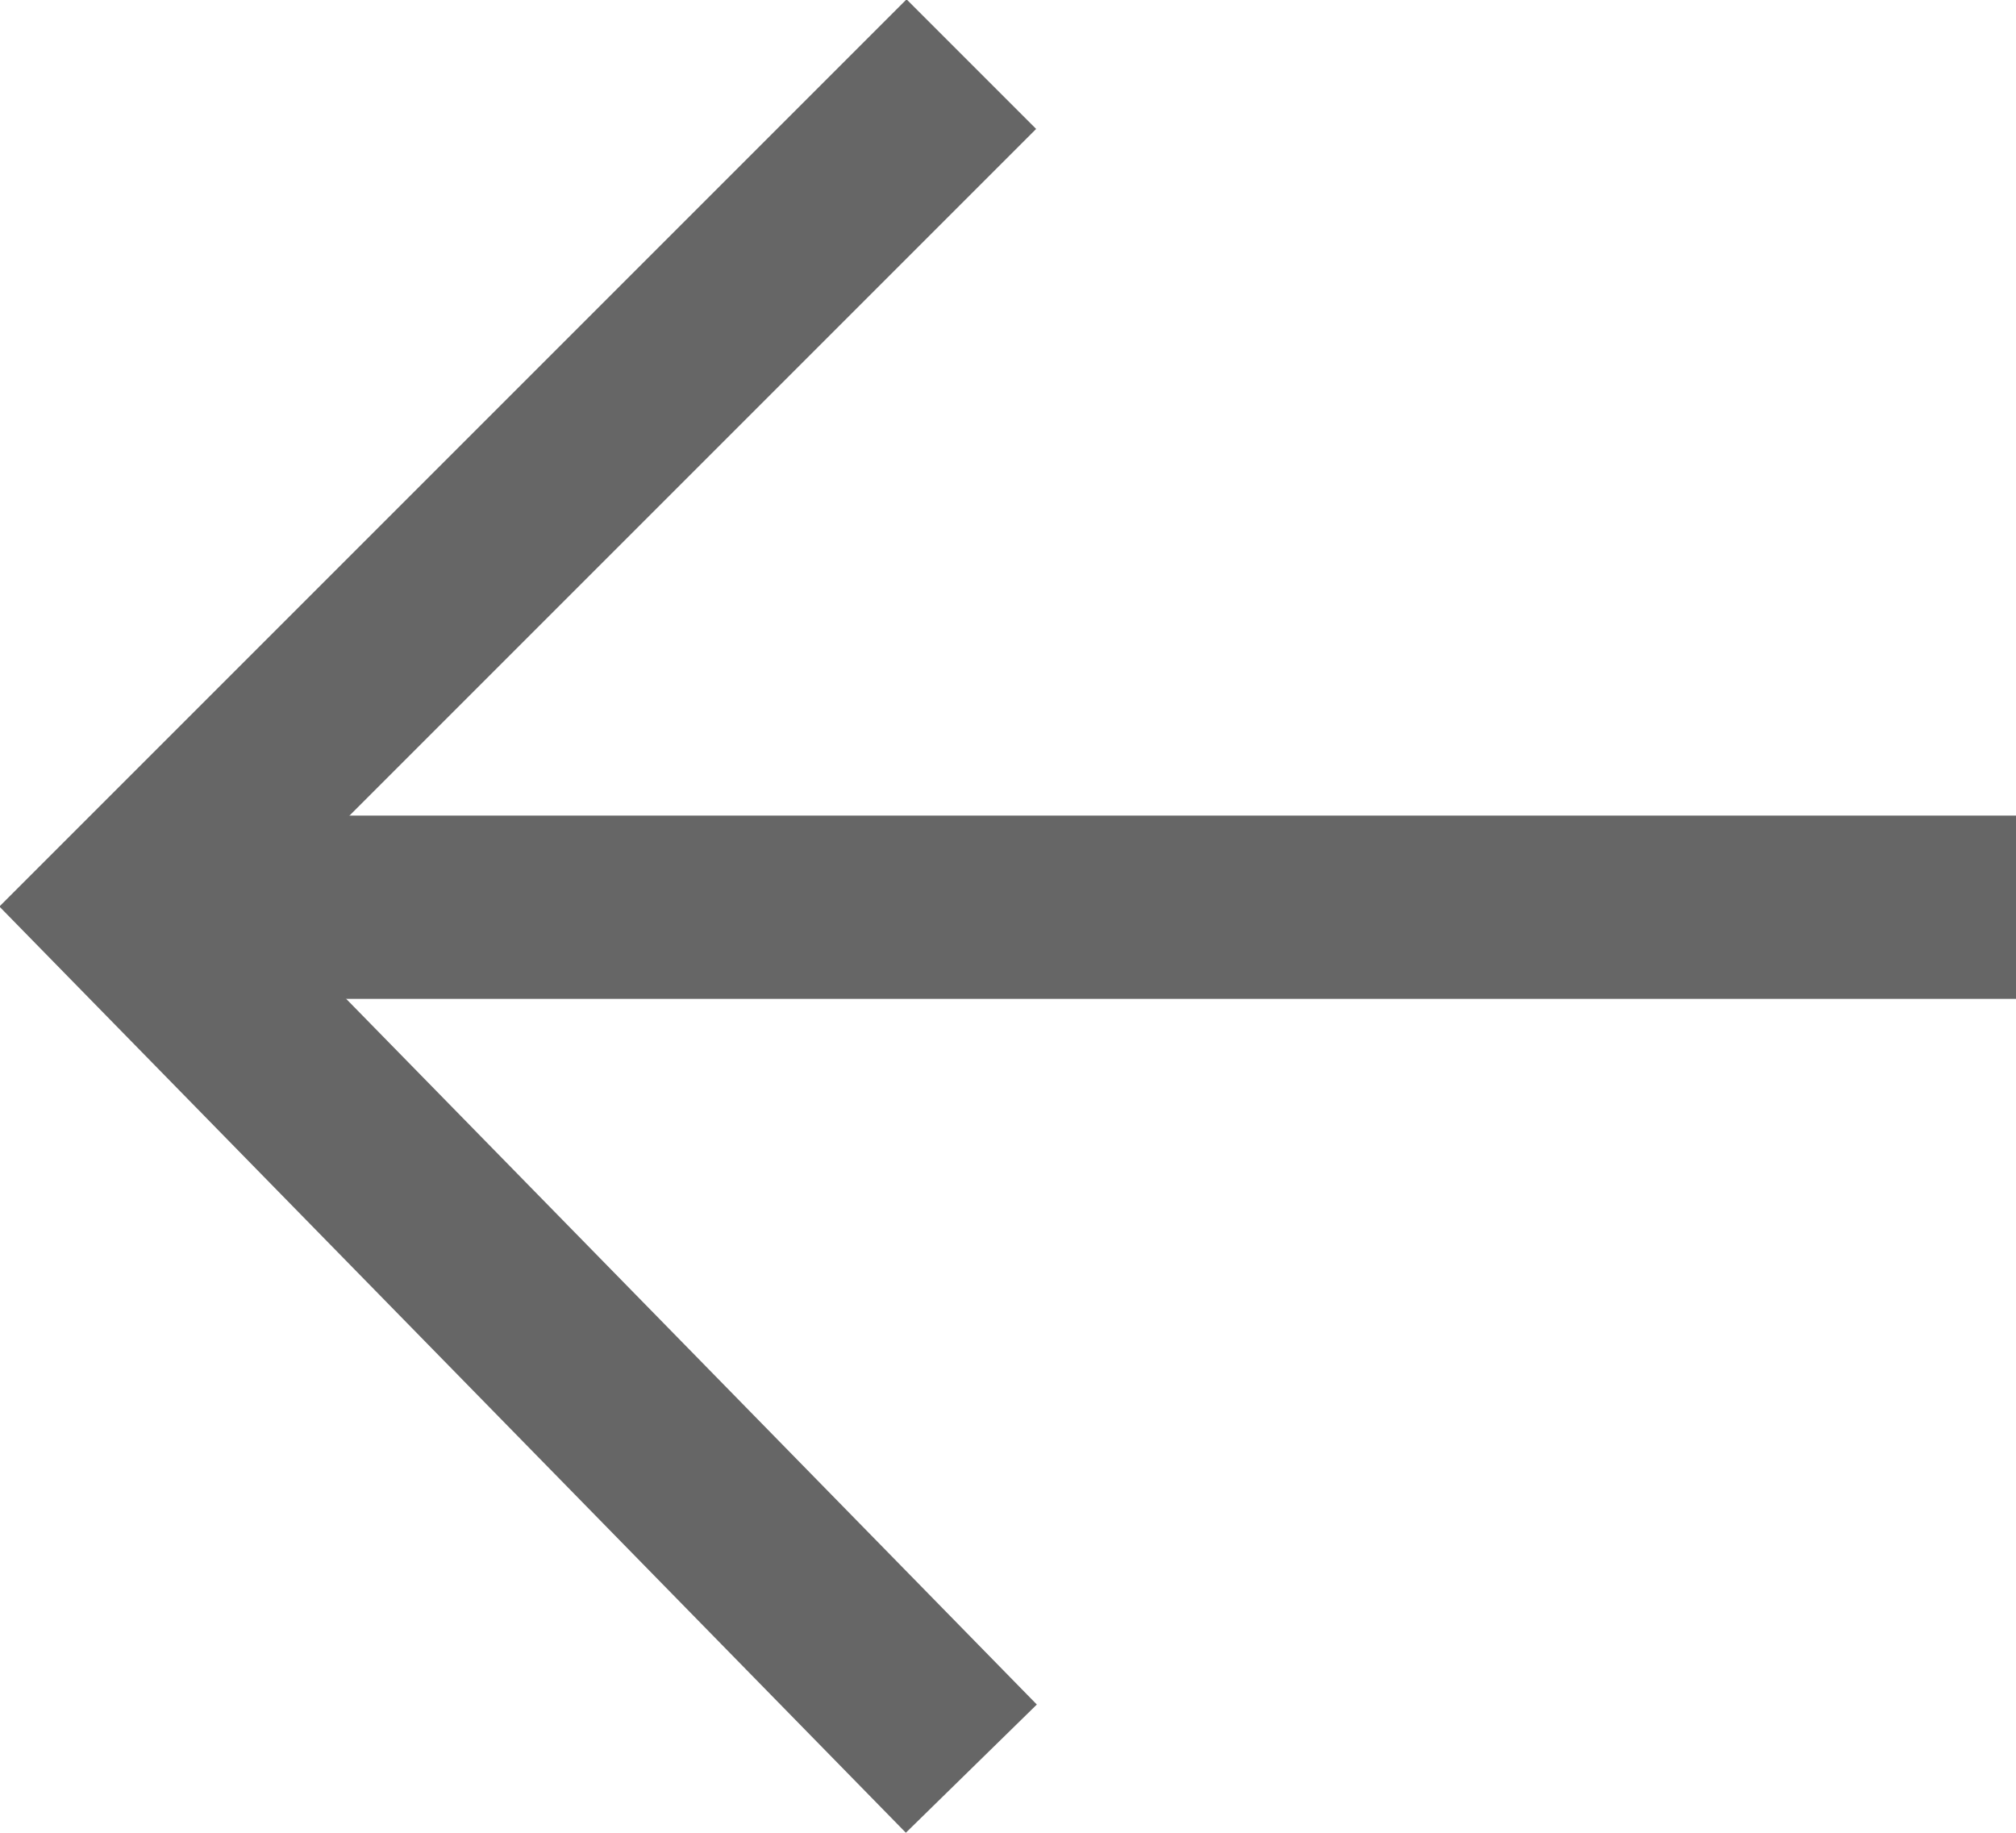
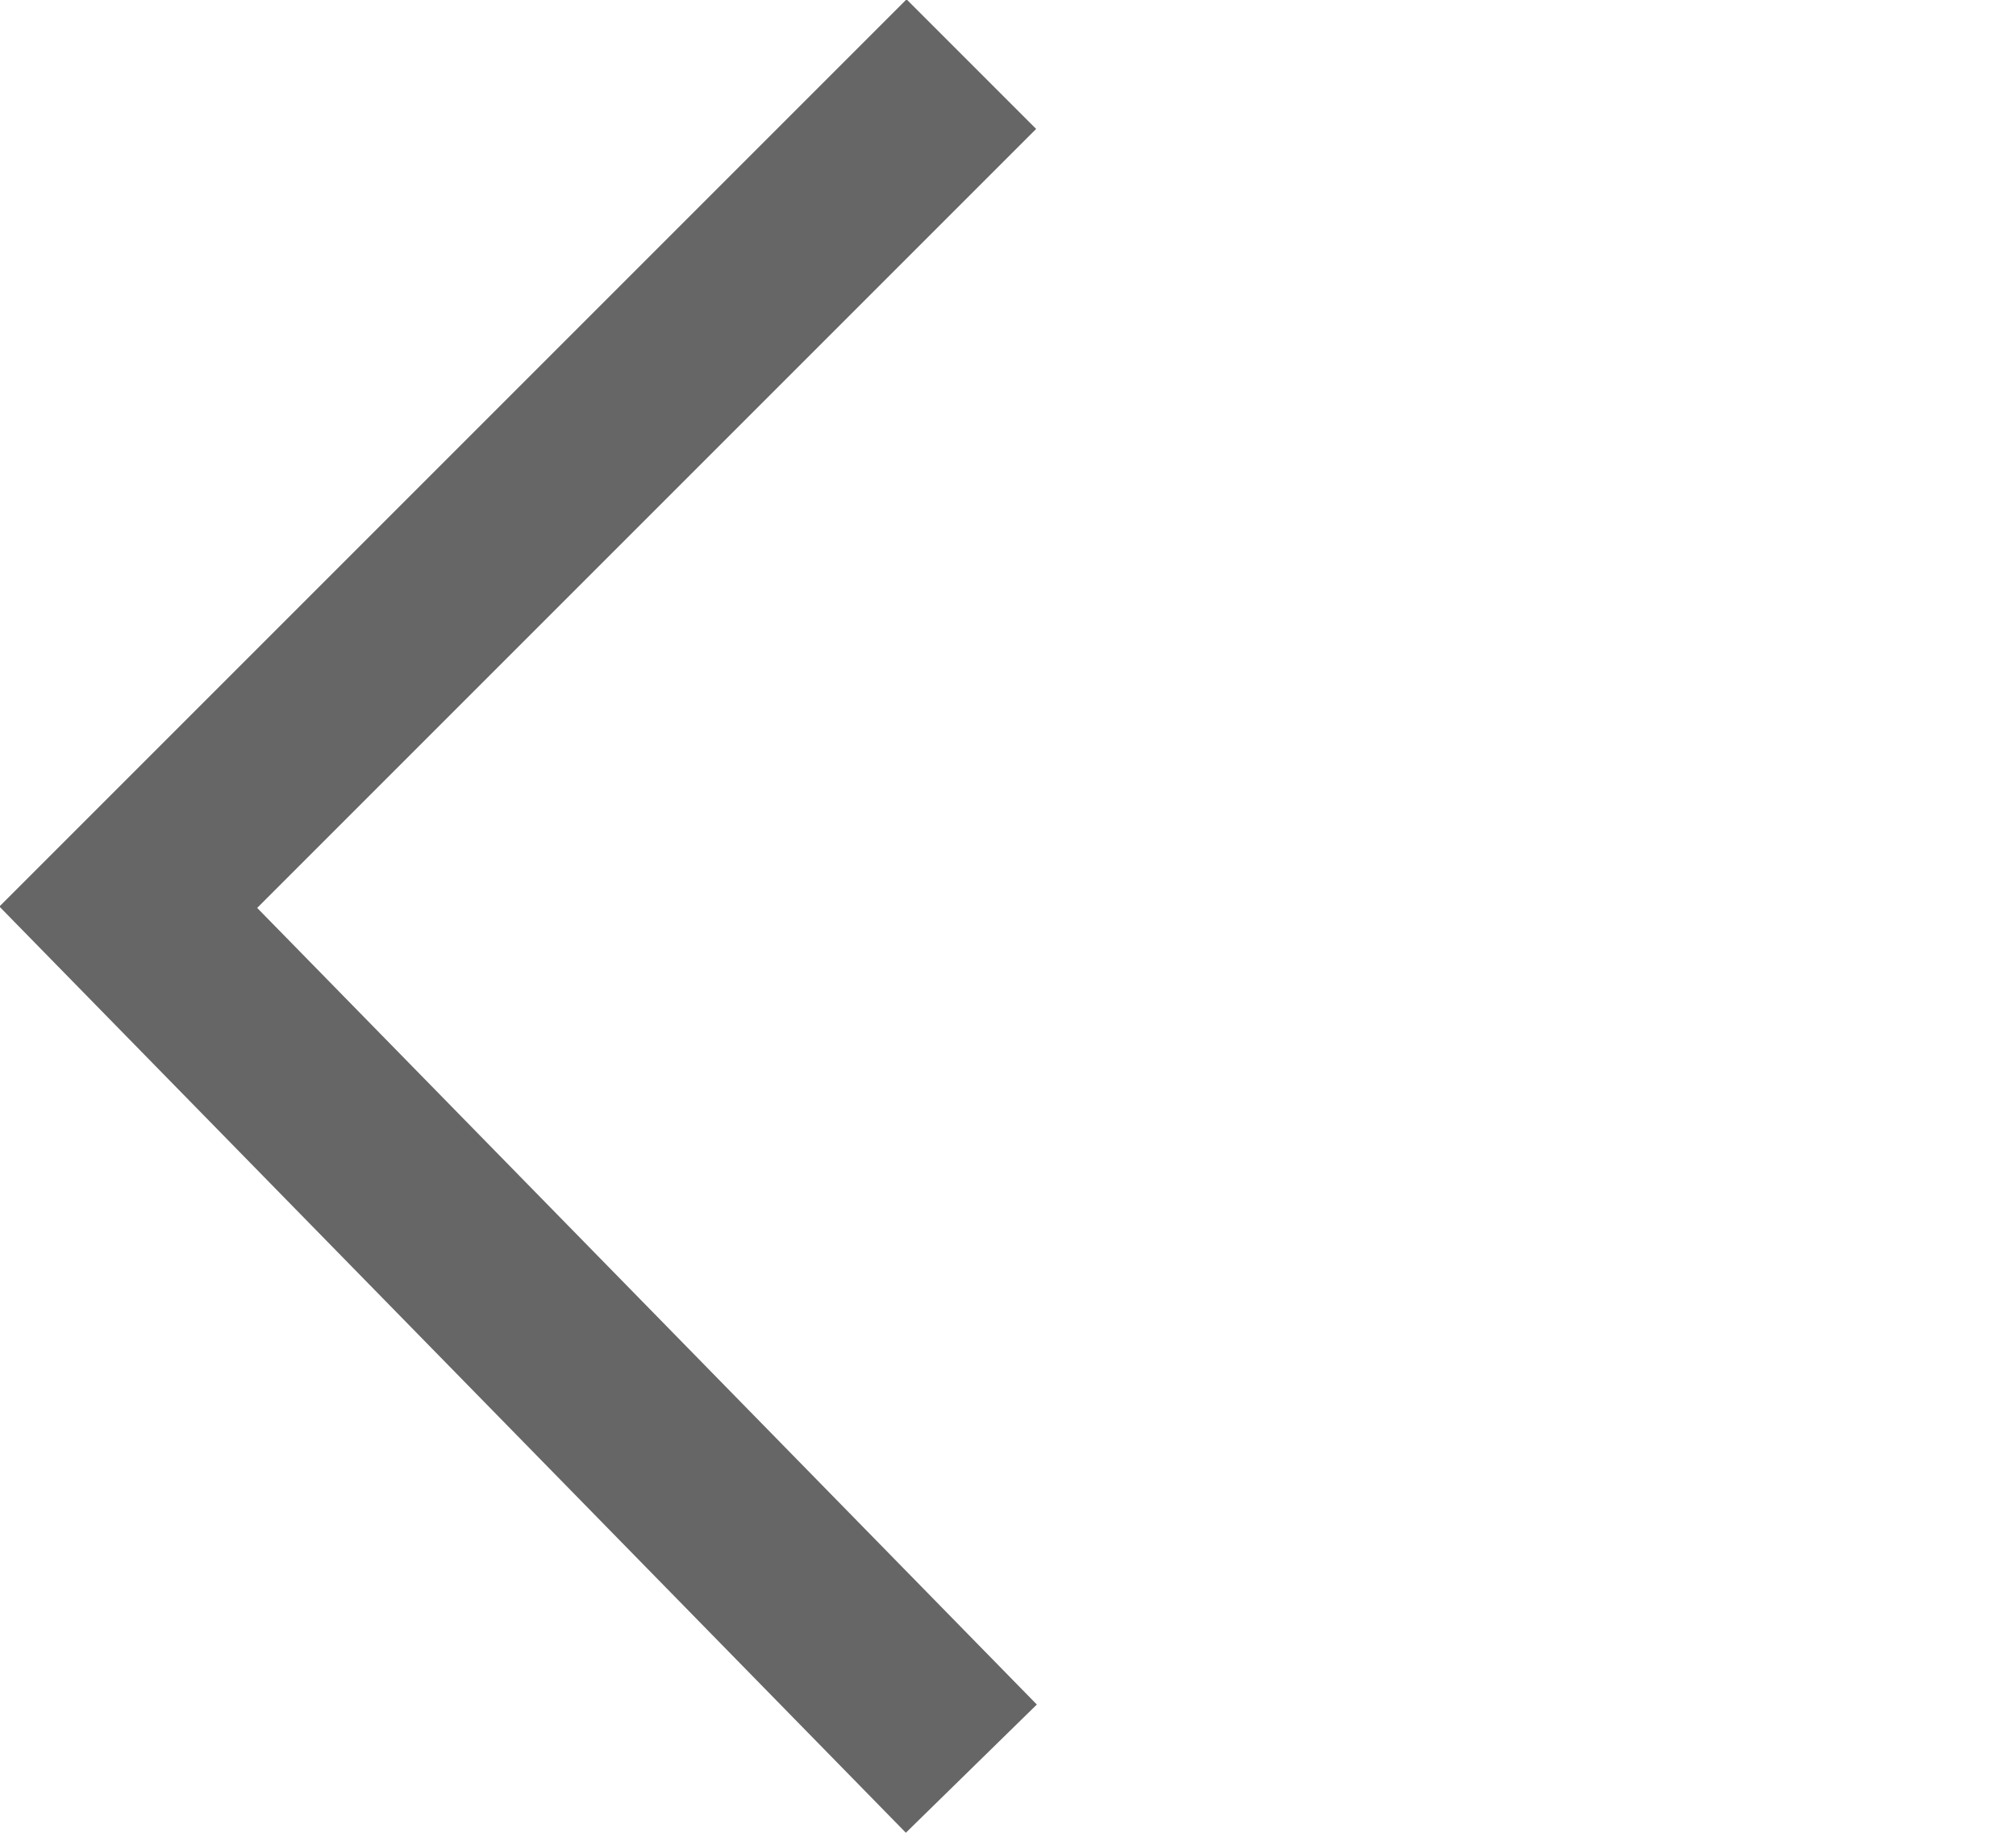
<svg xmlns="http://www.w3.org/2000/svg" version="1.1" id="Layer_1" x="0px" y="0px" viewBox="0 0 22 20" style="enable-background:new 0 0 22 20;" xml:space="preserve">
  <style type="text/css">
	.st0{fill:none;stroke:#666666;stroke-width:2;}
</style>
  <g>
-     <line class="st0" x1="22" y1="9.9" x2="1.8" y2="9.9" />
    <polyline class="st0" points="10.6,19.3 1.4,9.9 10.6,0.7  " />
  </g>
</svg>